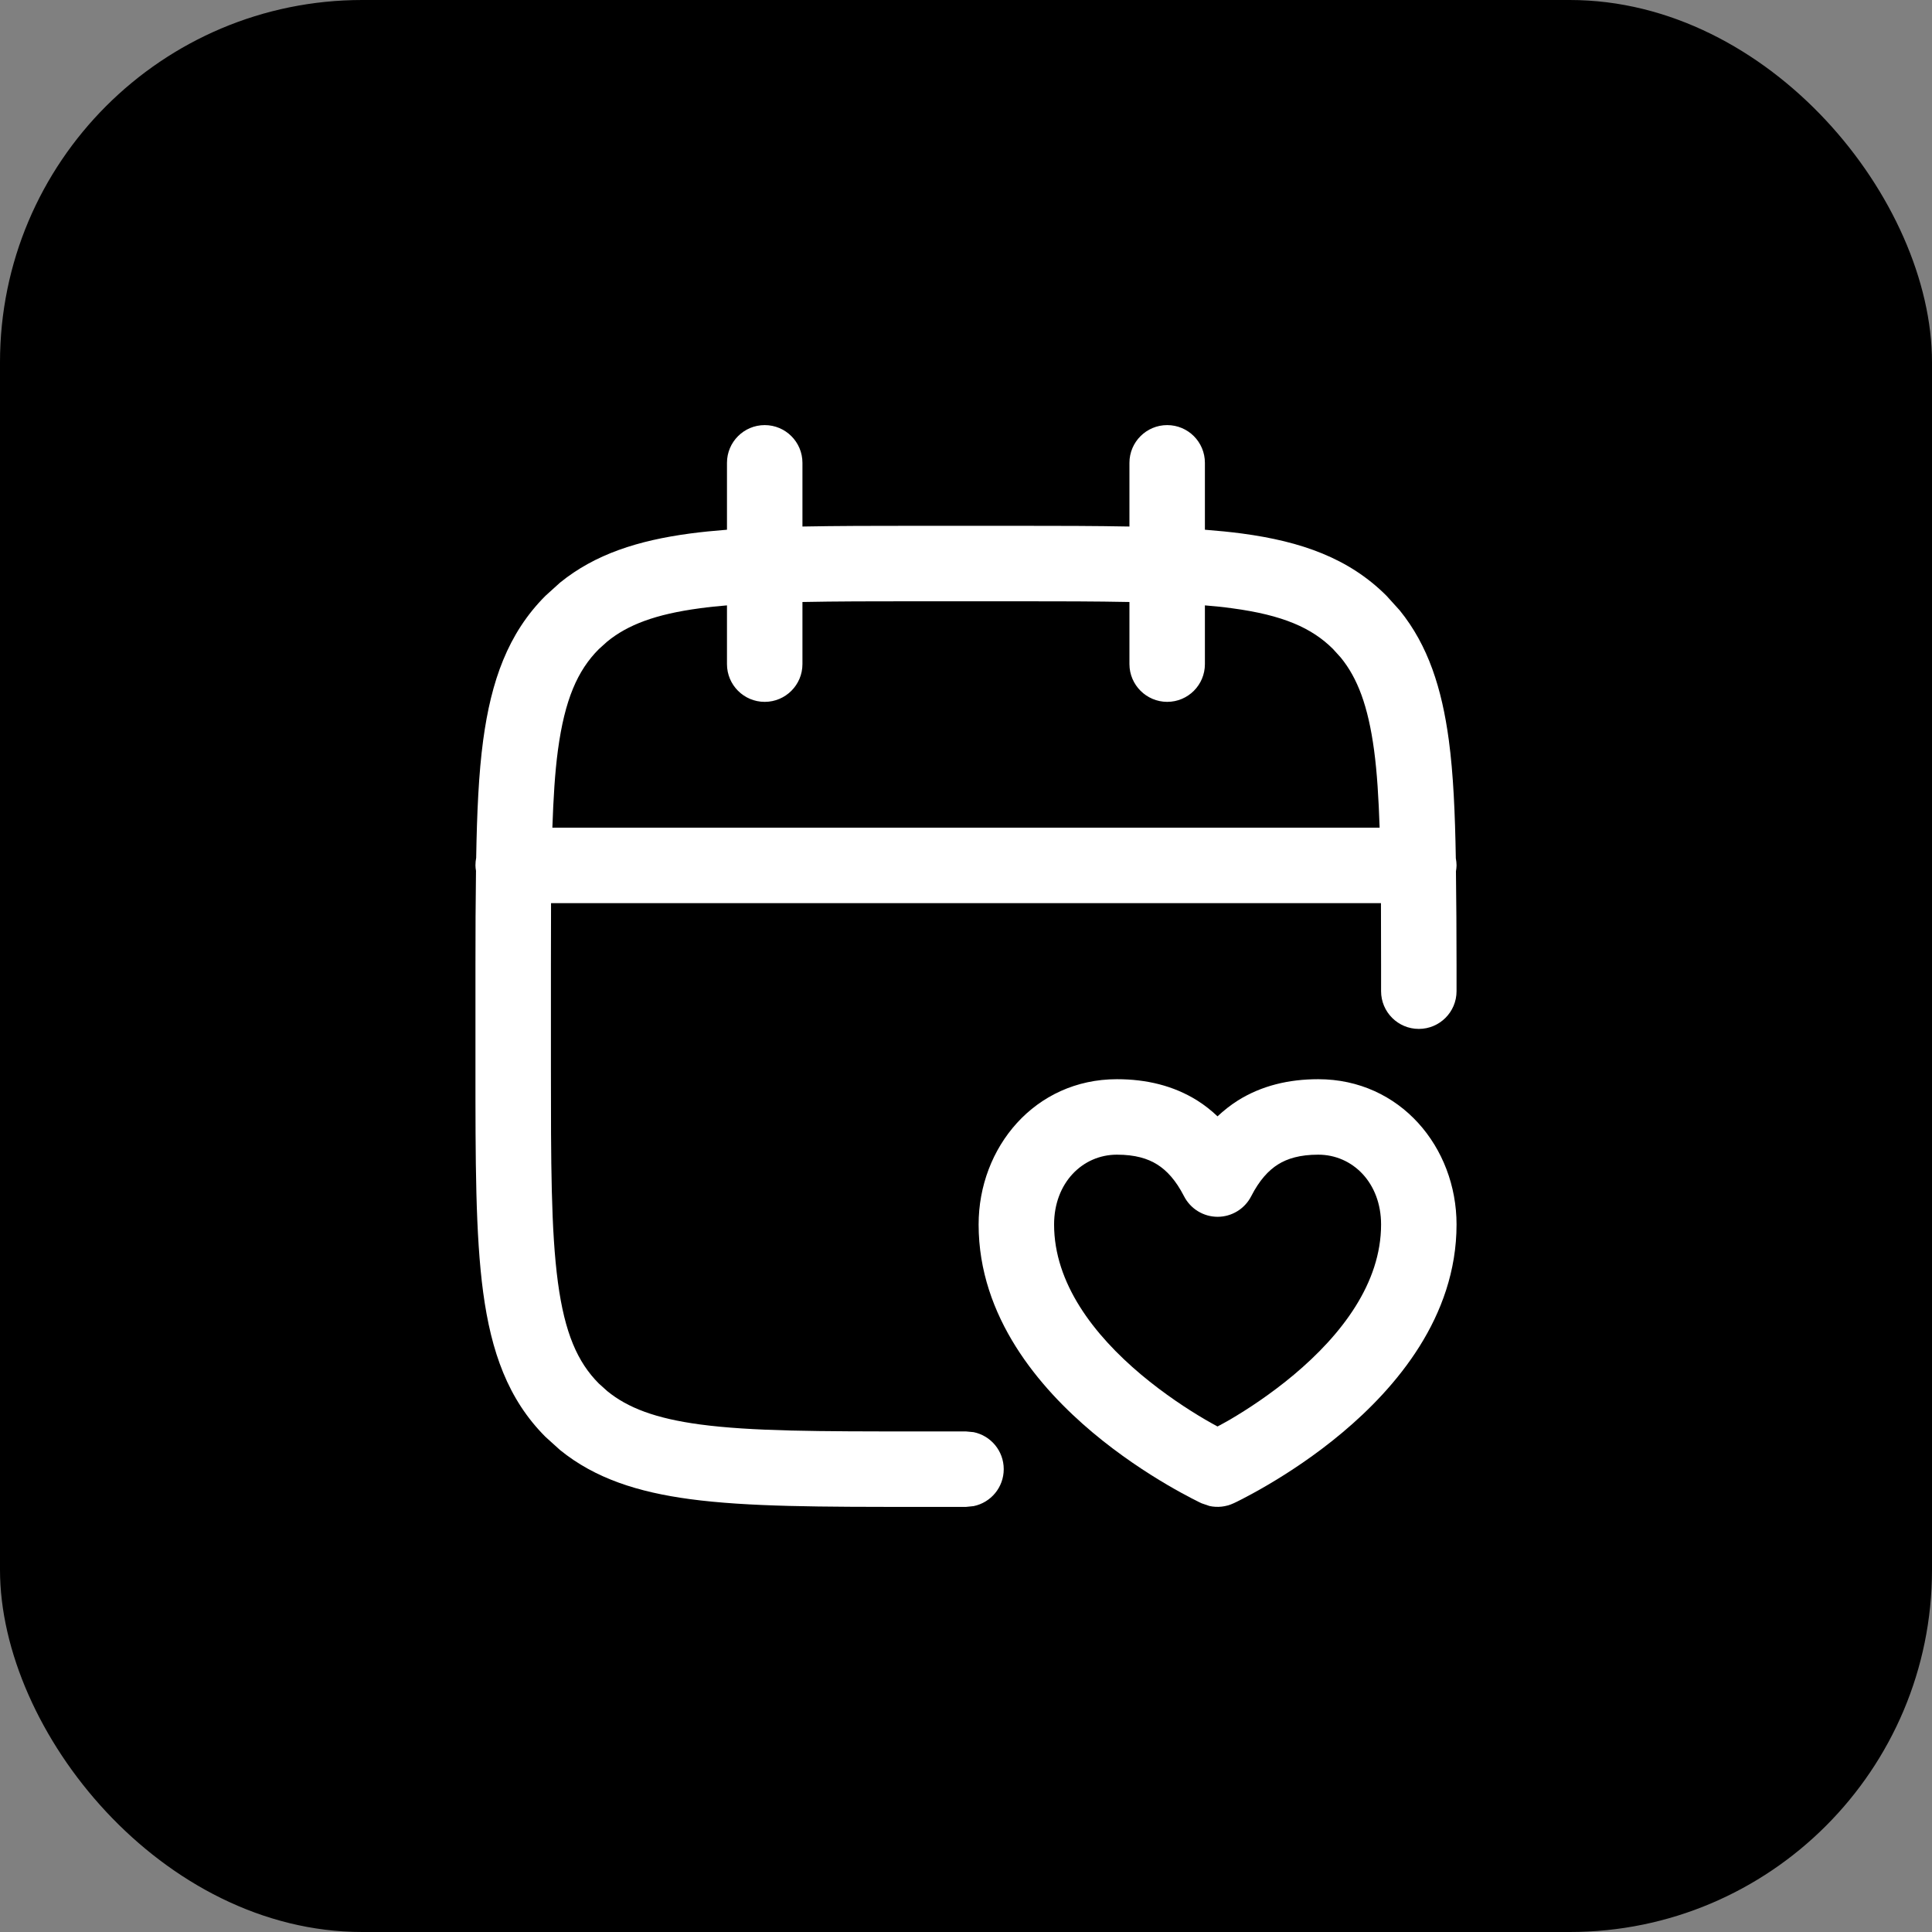
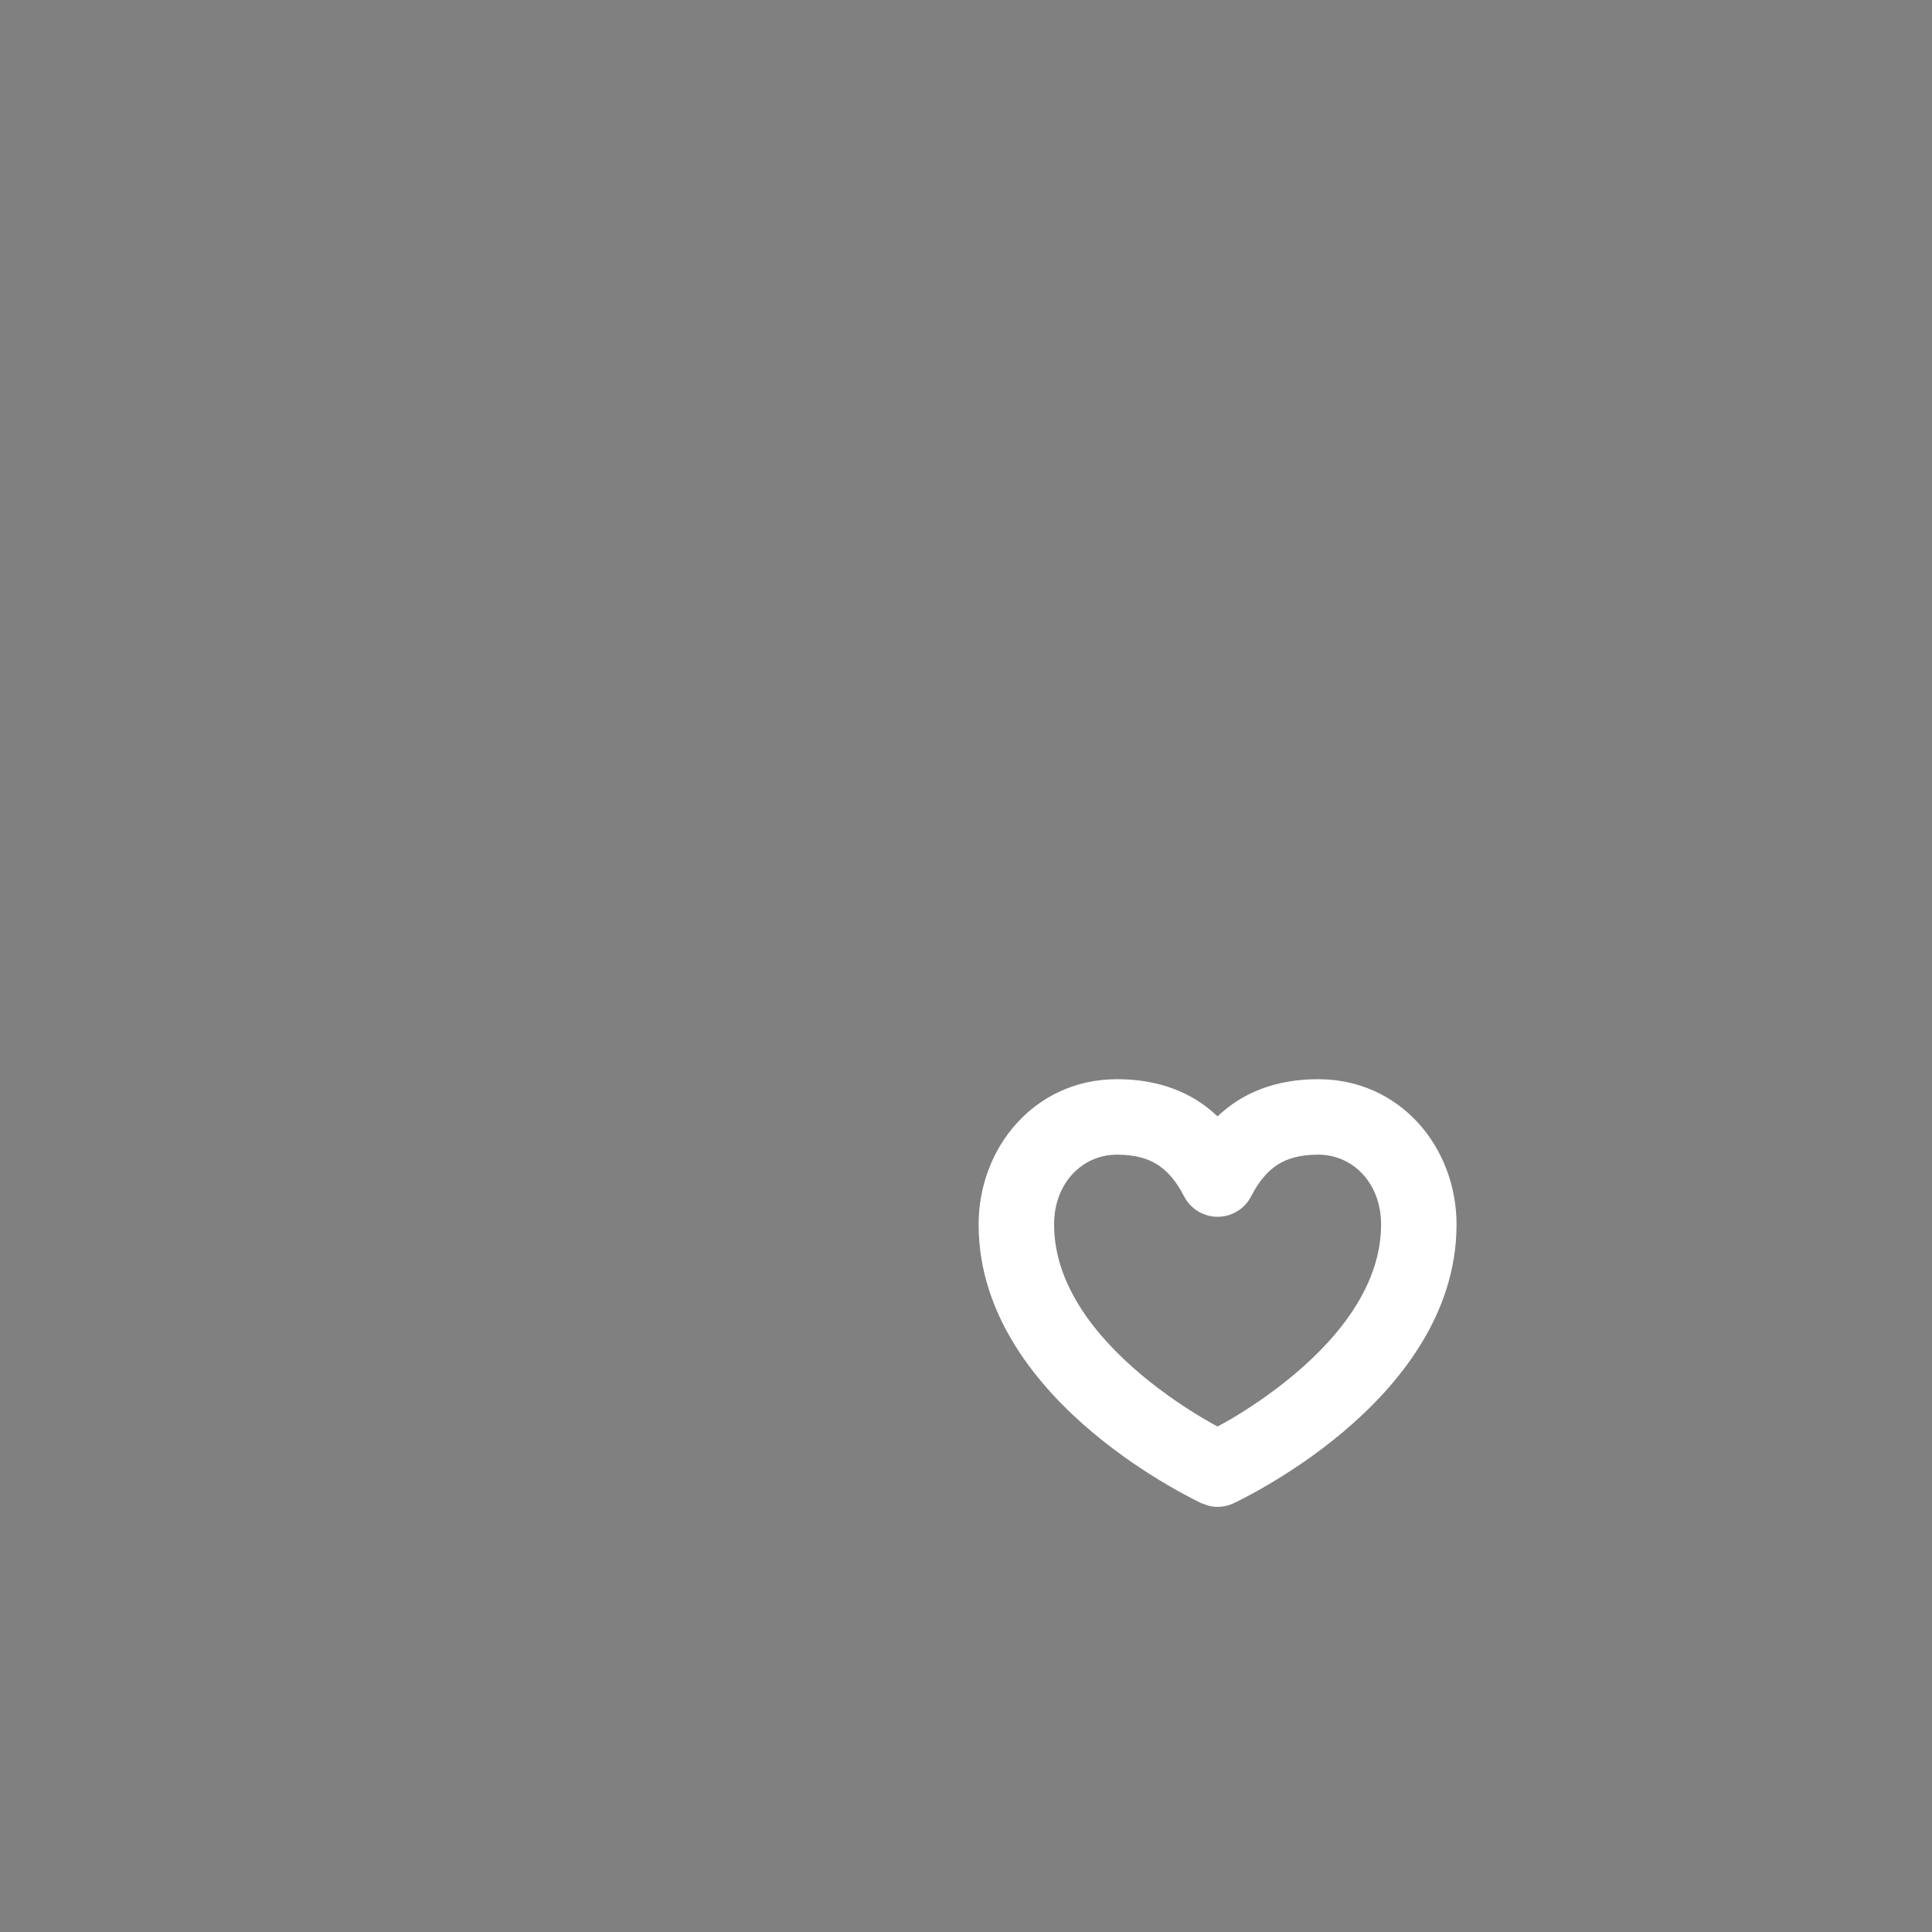
<svg xmlns="http://www.w3.org/2000/svg" width="32" height="32" viewBox="0 0 32 32" fill="none">
  <rect x="0" y="0" width="32" height="32" fill="#808080" stroke="none" />
-   <rect width="32" height="32" rx="6" fill="black" />
-   <path fill-rule="evenodd" clip-rule="evenodd" d="M19.332 7.041C19.678 7.041 19.957 7.321 19.957 7.666V8.774C20.174 8.791 20.38 8.811 20.574 8.837C21.551 8.968 22.342 9.245 22.965 9.868L23.184 10.11C23.656 10.692 23.882 11.405 23.997 12.259C24.072 12.817 24.1 13.465 24.113 14.215C24.12 14.254 24.125 14.293 24.125 14.334C24.125 14.367 24.12 14.4 24.115 14.432C24.121 14.914 24.125 15.435 24.125 16V16.417C24.125 16.762 23.845 17.042 23.5 17.042C23.155 17.042 22.875 16.762 22.875 16.417V16C22.875 15.628 22.874 15.282 22.873 14.959H9.127C9.126 15.282 9.125 15.628 9.125 16V17.667C9.125 19.256 9.126 20.385 9.241 21.241C9.354 22.08 9.566 22.562 9.918 22.915L10.058 23.041C10.398 23.319 10.859 23.494 11.592 23.593C12.448 23.708 13.578 23.709 15.166 23.709H16L16.126 23.721C16.411 23.779 16.625 24.031 16.625 24.334C16.625 24.636 16.411 24.888 16.126 24.946L16 24.959H15.166C13.613 24.959 12.385 24.959 11.426 24.83C10.571 24.715 9.859 24.49 9.276 24.017L9.035 23.799C8.411 23.175 8.135 22.384 8.003 21.407C7.874 20.448 7.875 19.221 7.875 17.667V16C7.875 15.432 7.877 14.908 7.884 14.424C7.879 14.394 7.875 14.364 7.875 14.334C7.875 14.29 7.879 14.248 7.887 14.208C7.9 13.461 7.928 12.815 8.003 12.259C8.135 11.283 8.411 10.492 9.035 9.868L9.276 9.65C9.859 9.177 10.571 8.952 11.426 8.837C11.62 8.811 11.825 8.791 12.041 8.774V7.666C12.041 7.321 12.321 7.041 12.666 7.041C13.011 7.041 13.291 7.321 13.291 7.666V8.721C13.856 8.71 14.479 8.709 15.166 8.709H16.834C17.52 8.709 18.143 8.71 18.707 8.721V7.666C18.707 7.321 18.988 7.041 19.332 7.041ZM15.166 9.959C14.455 9.959 13.835 9.96 13.291 9.971V11C13.291 11.345 13.011 11.625 12.666 11.625C12.321 11.625 12.041 11.345 12.041 11V10.027C11.883 10.04 11.734 10.055 11.592 10.075C10.859 10.173 10.398 10.348 10.058 10.626L9.918 10.752C9.566 11.105 9.354 11.587 9.241 12.425C9.191 12.797 9.166 13.219 9.149 13.709H22.851C22.834 13.219 22.809 12.797 22.759 12.425C22.66 11.692 22.485 11.231 22.207 10.891L22.081 10.752C21.729 10.399 21.246 10.187 20.408 10.075C20.266 10.055 20.116 10.04 19.957 10.027V11C19.957 11.345 19.678 11.625 19.332 11.625C18.988 11.624 18.708 11.345 18.707 11V9.971C18.164 9.96 17.545 9.959 16.834 9.959H15.166Z" fill="white" />
  <path fill-rule="evenodd" clip-rule="evenodd" d="M21.834 17.875C23.193 17.875 24.125 19.004 24.125 20.282C24.125 21.819 23.111 22.992 22.235 23.727C21.785 24.105 21.338 24.395 21.005 24.591C20.838 24.689 20.697 24.765 20.597 24.817C20.547 24.843 20.507 24.863 20.479 24.877C20.465 24.884 20.453 24.889 20.445 24.893C20.441 24.895 20.437 24.896 20.435 24.898C20.433 24.898 20.432 24.898 20.431 24.899L20.43 24.9C20.305 24.958 20.165 24.973 20.033 24.944L19.904 24.9L19.903 24.899C19.902 24.898 19.9 24.898 19.899 24.898C19.896 24.896 19.893 24.895 19.889 24.893C19.881 24.889 19.869 24.884 19.855 24.877C19.827 24.863 19.786 24.843 19.737 24.817C19.637 24.765 19.496 24.689 19.329 24.591C18.996 24.395 18.549 24.105 18.098 23.727C17.223 22.992 16.209 21.819 16.209 20.282C16.209 19.004 17.141 17.875 18.5 17.875C18.988 17.875 19.437 17.982 19.829 18.227C19.952 18.304 20.063 18.393 20.166 18.49C20.27 18.393 20.382 18.304 20.504 18.227C20.896 17.982 21.346 17.875 21.834 17.875ZM21.834 19.125C21.532 19.125 21.323 19.189 21.167 19.287C21.01 19.386 20.86 19.547 20.724 19.813C20.617 20.022 20.402 20.154 20.168 20.154C19.933 20.154 19.718 20.022 19.611 19.813C19.474 19.546 19.324 19.386 19.166 19.287C19.01 19.189 18.802 19.125 18.5 19.125C17.93 19.125 17.459 19.591 17.459 20.282C17.459 21.251 18.111 22.105 18.902 22.769C19.285 23.09 19.672 23.343 19.964 23.514C20.038 23.558 20.107 23.594 20.166 23.627C20.226 23.594 20.296 23.558 20.371 23.514C20.663 23.343 21.049 23.09 21.432 22.769C22.223 22.105 22.875 21.252 22.875 20.282C22.875 19.591 22.404 19.125 21.834 19.125Z" fill="white" />
</svg>